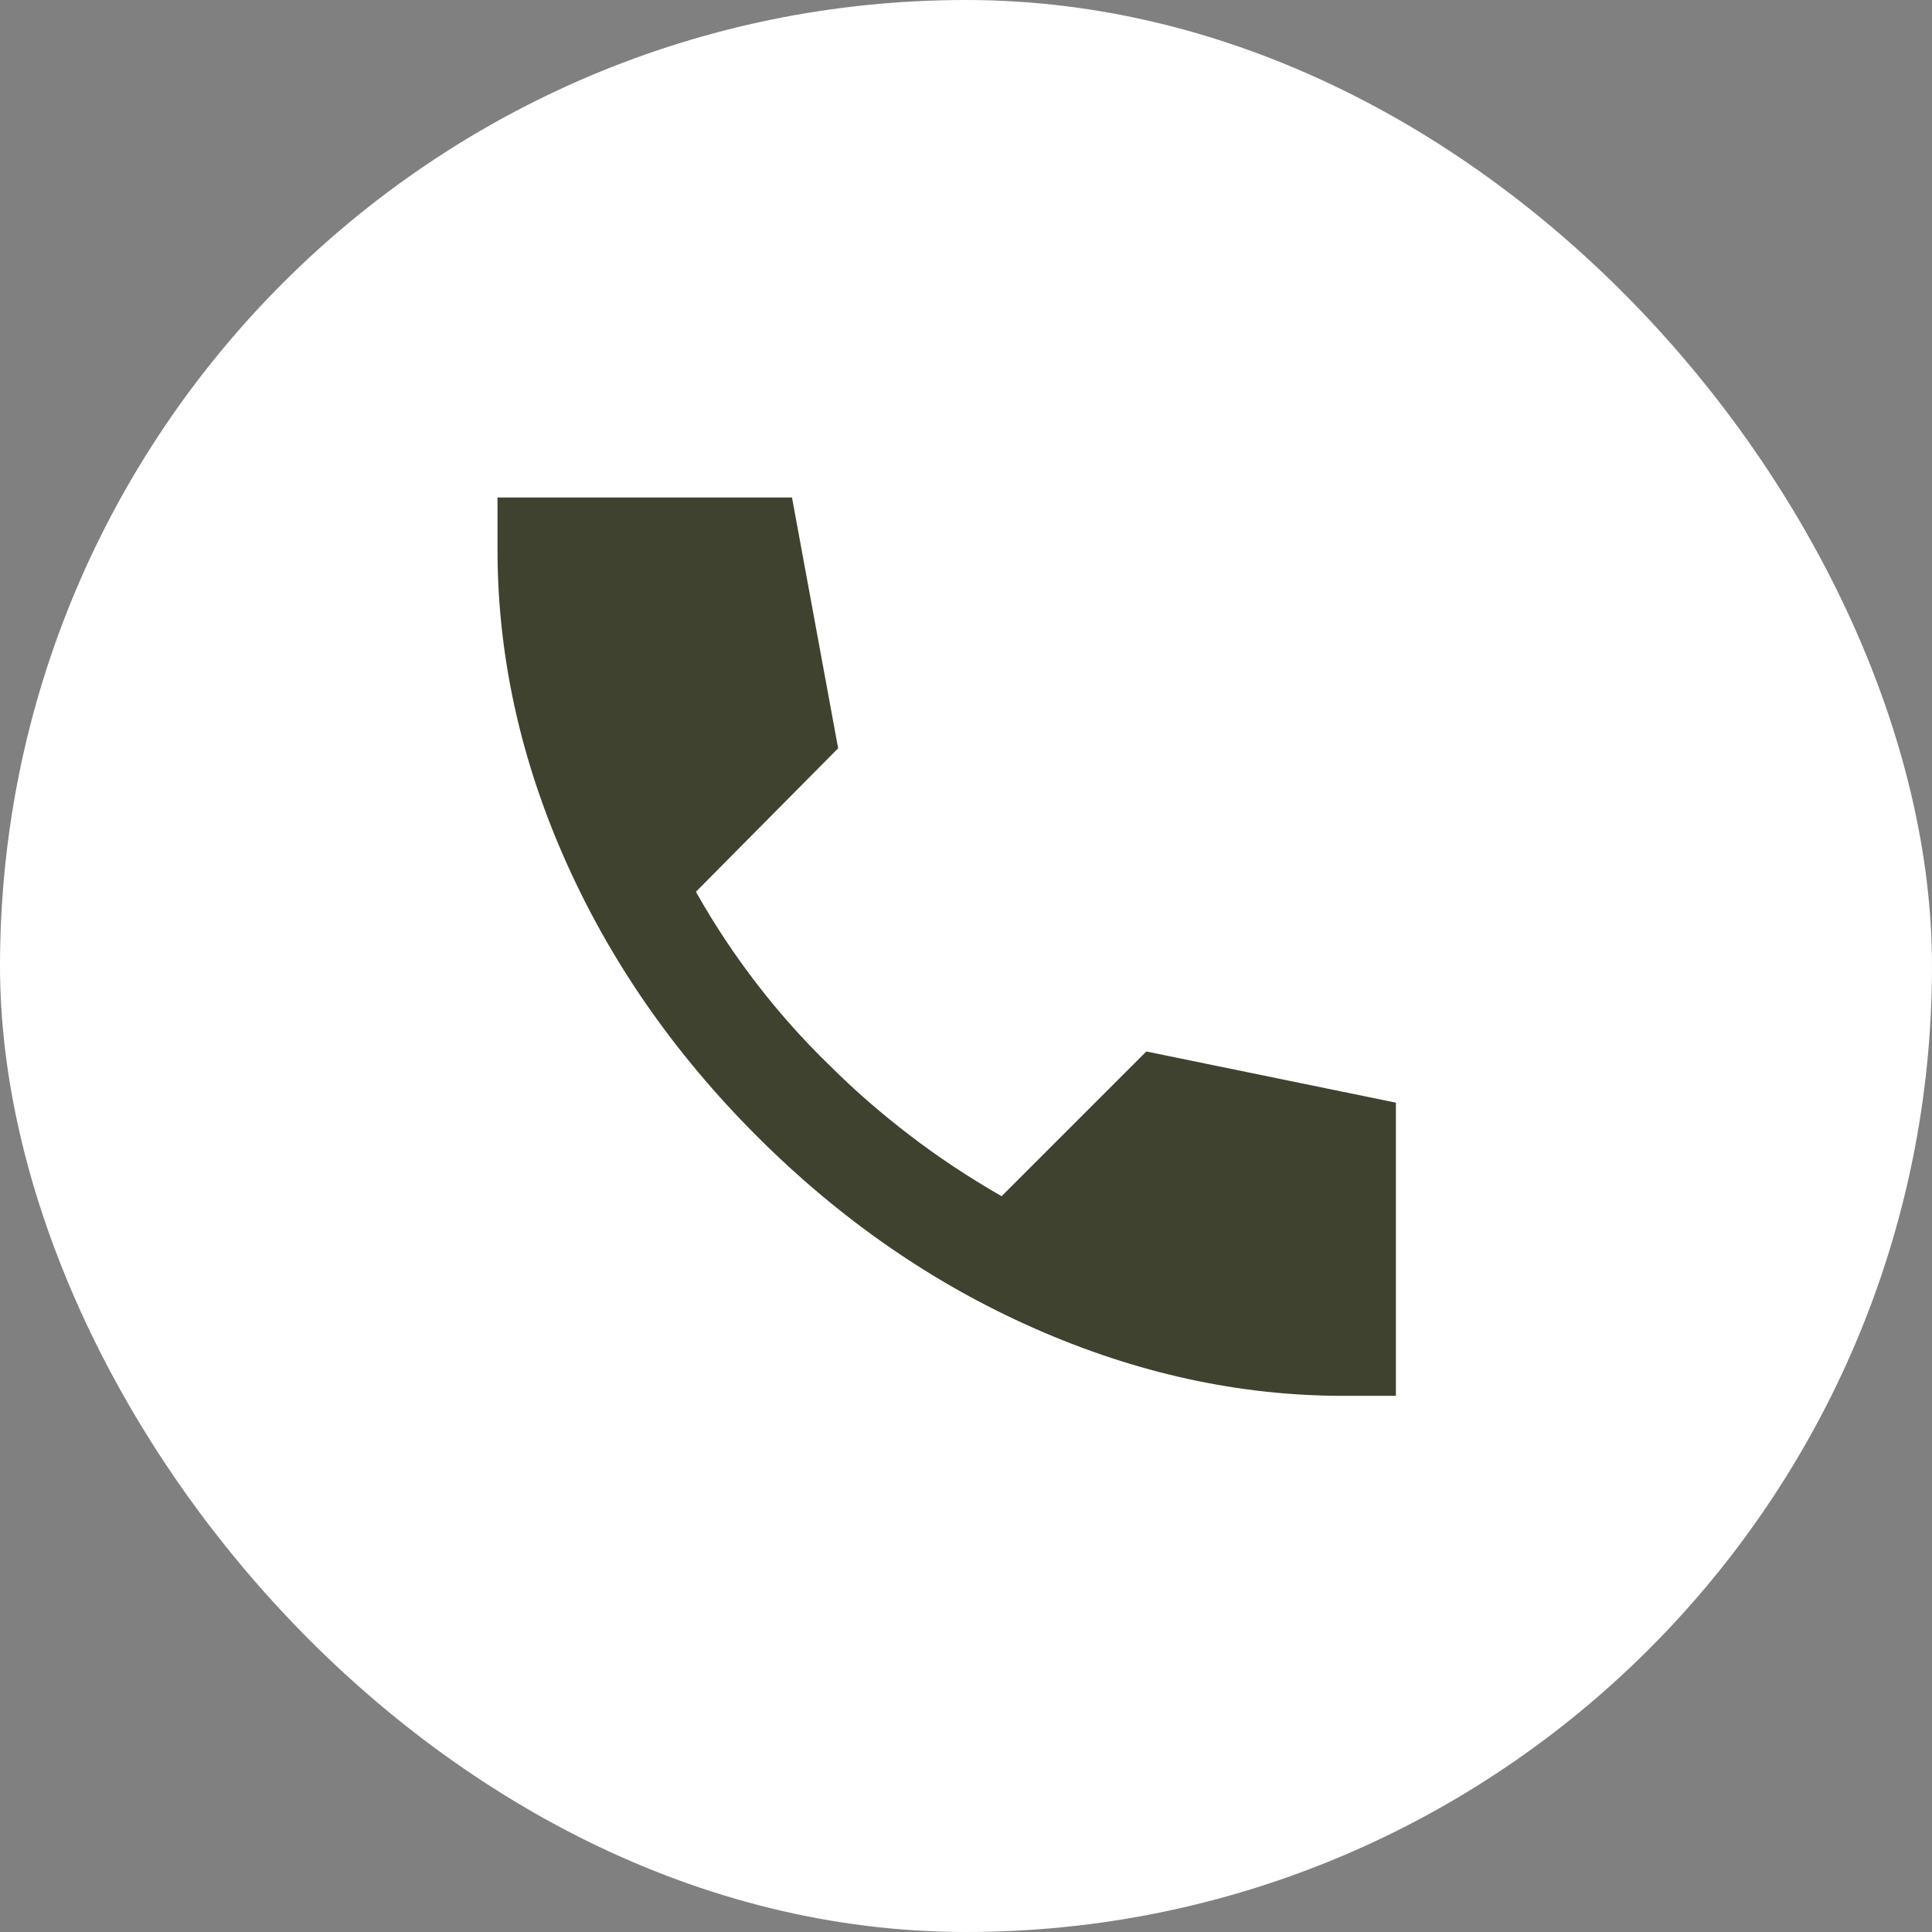
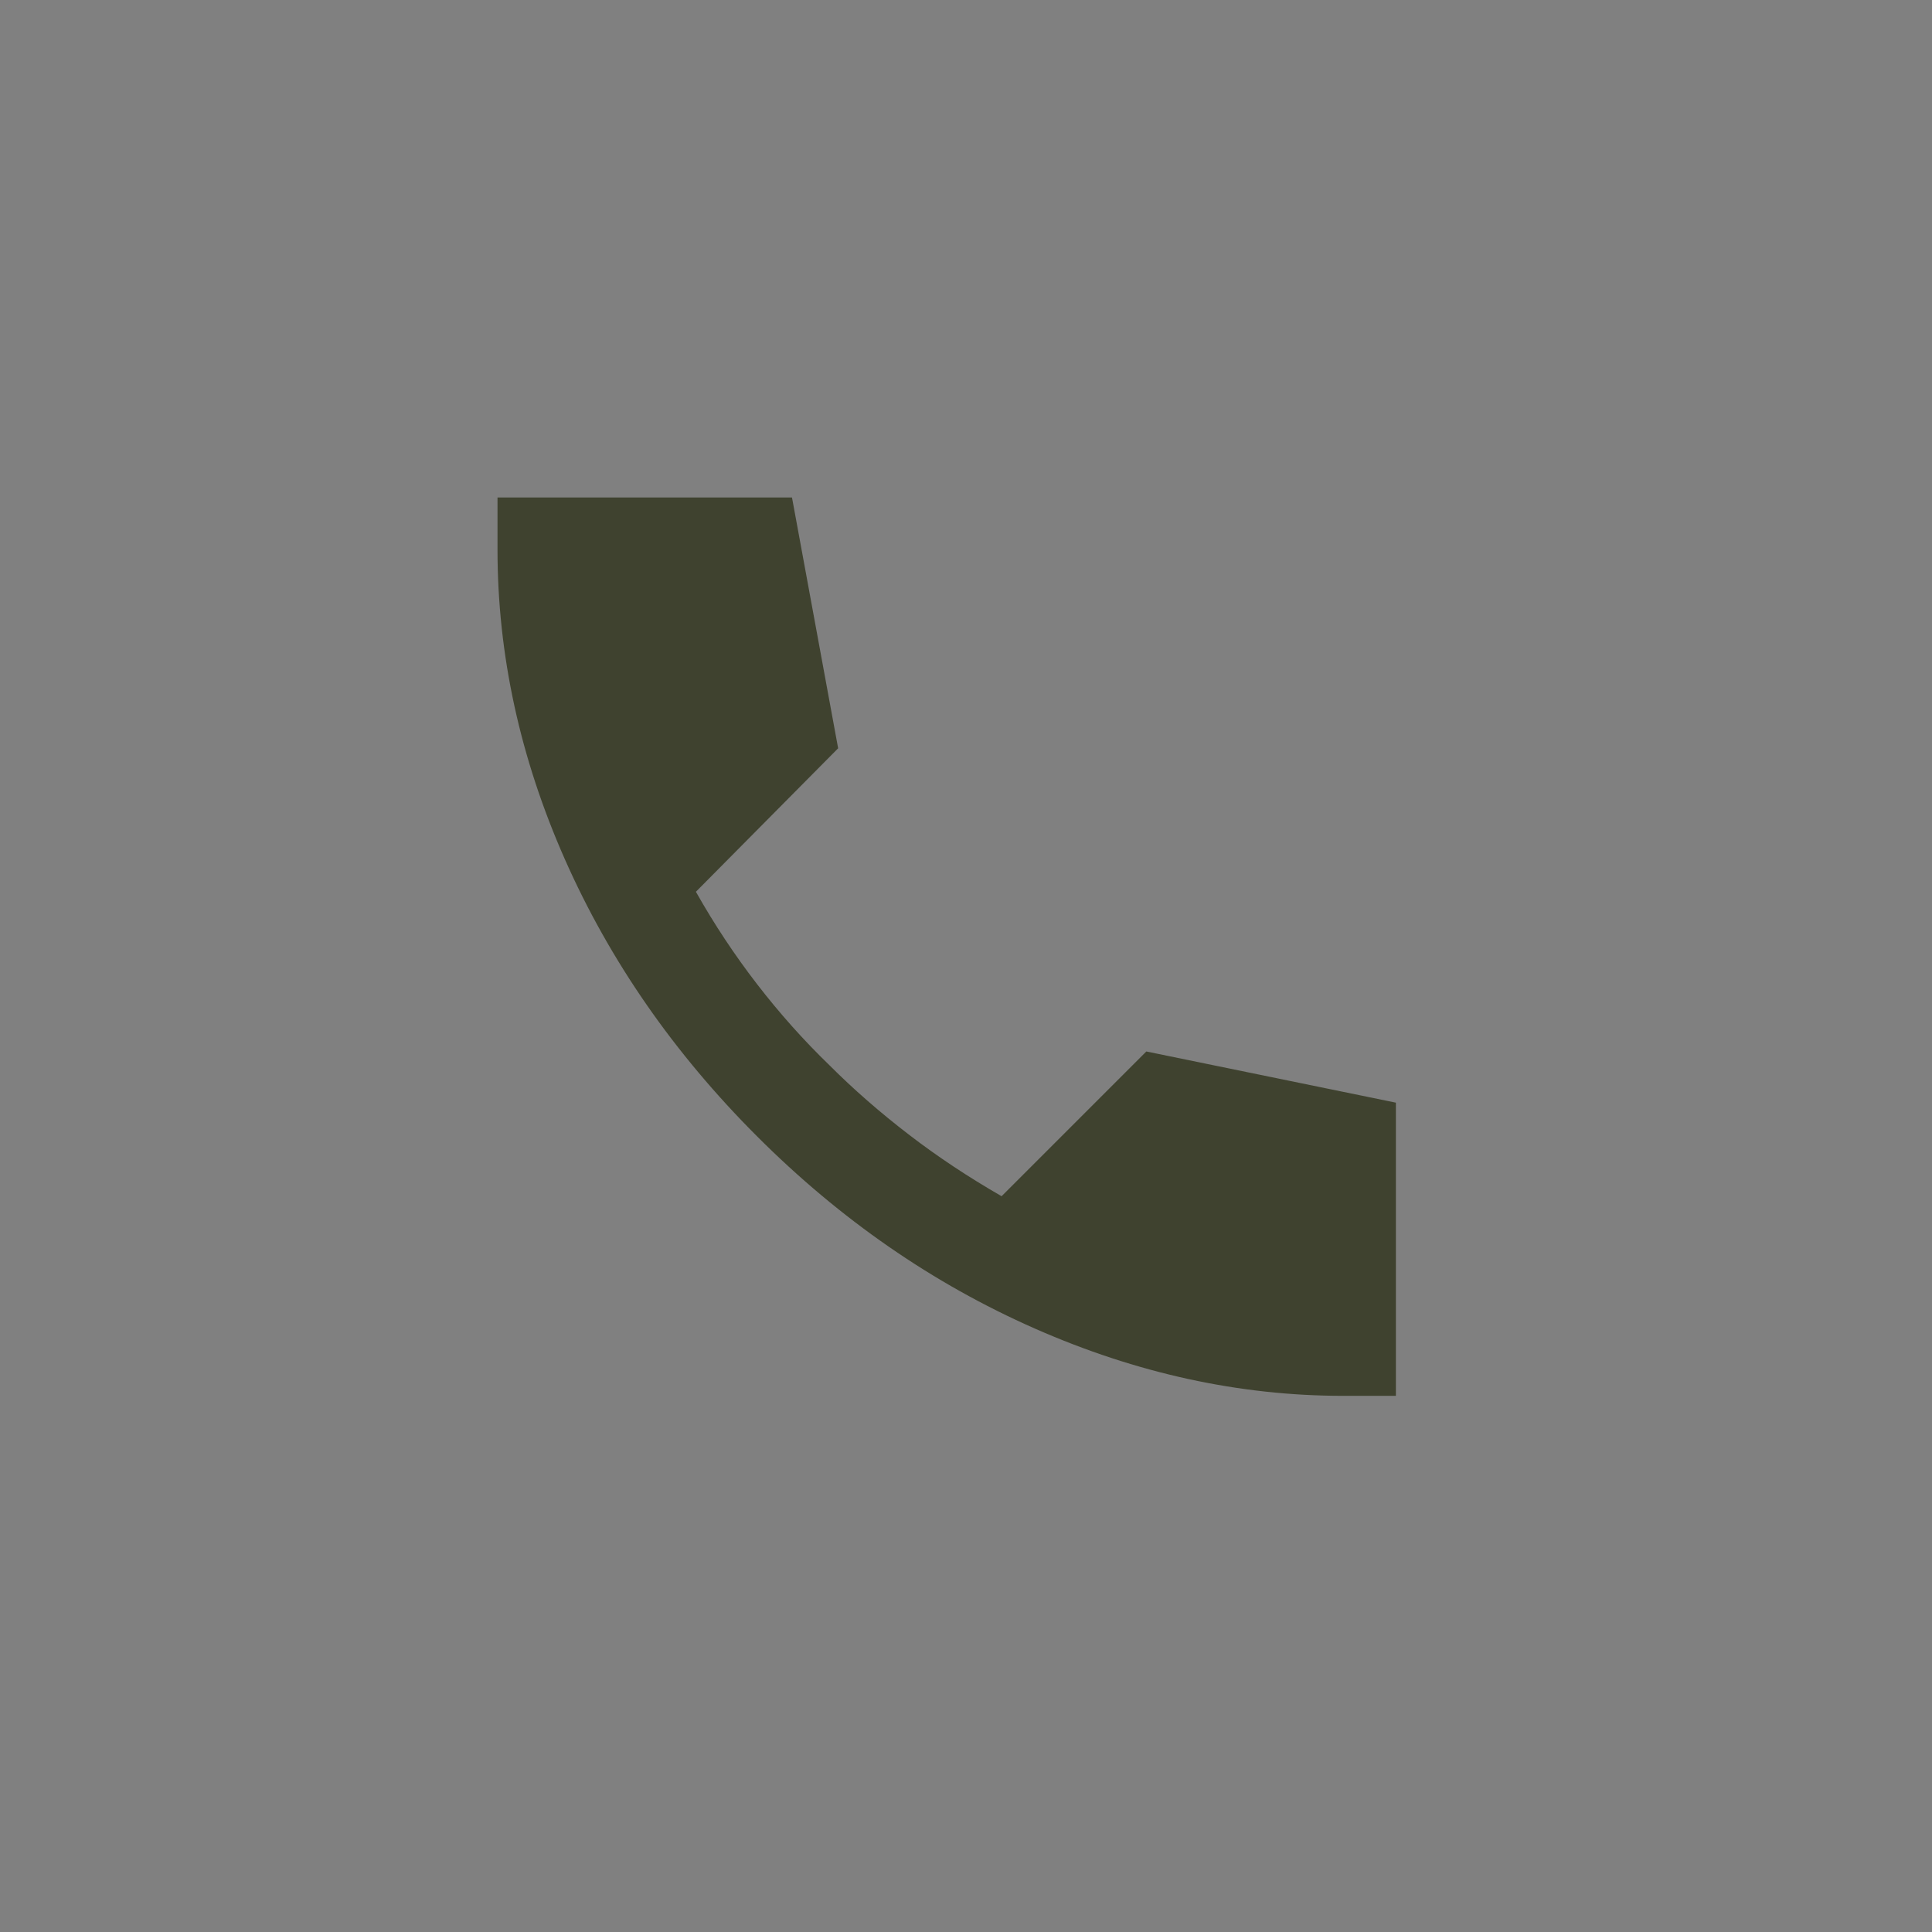
<svg xmlns="http://www.w3.org/2000/svg" width="45" height="45" viewBox="0 0 45 45" fill="none">
  <rect x="0" y="0" width="45" height="45" fill="#808080" stroke="none" />
-   <rect x="0.75" y="0.75" width="43.5" height="43.5" rx="21.75" fill="white" stroke="white" stroke-width="1.5" />
-   <rect width="27.9" height="27.9" transform="translate(8.101 8.1)" fill="white" />
  <path d="M31.292 32.512C28.87 32.512 26.473 31.989 24.1 30.943C21.727 29.897 19.571 28.405 17.633 26.467C15.695 24.53 14.203 22.379 13.157 20.015C12.112 17.652 11.589 15.249 11.588 12.808V11.587H18.447L19.522 17.429L16.209 20.771C16.635 21.527 17.11 22.244 17.633 22.922C18.156 23.6 18.718 24.23 19.319 24.811C19.88 25.373 20.496 25.91 21.165 26.424C21.833 26.938 22.555 27.417 23.329 27.862L26.7 24.491L32.513 25.683V32.512H31.292Z" fill="#3F422F" />
</svg>